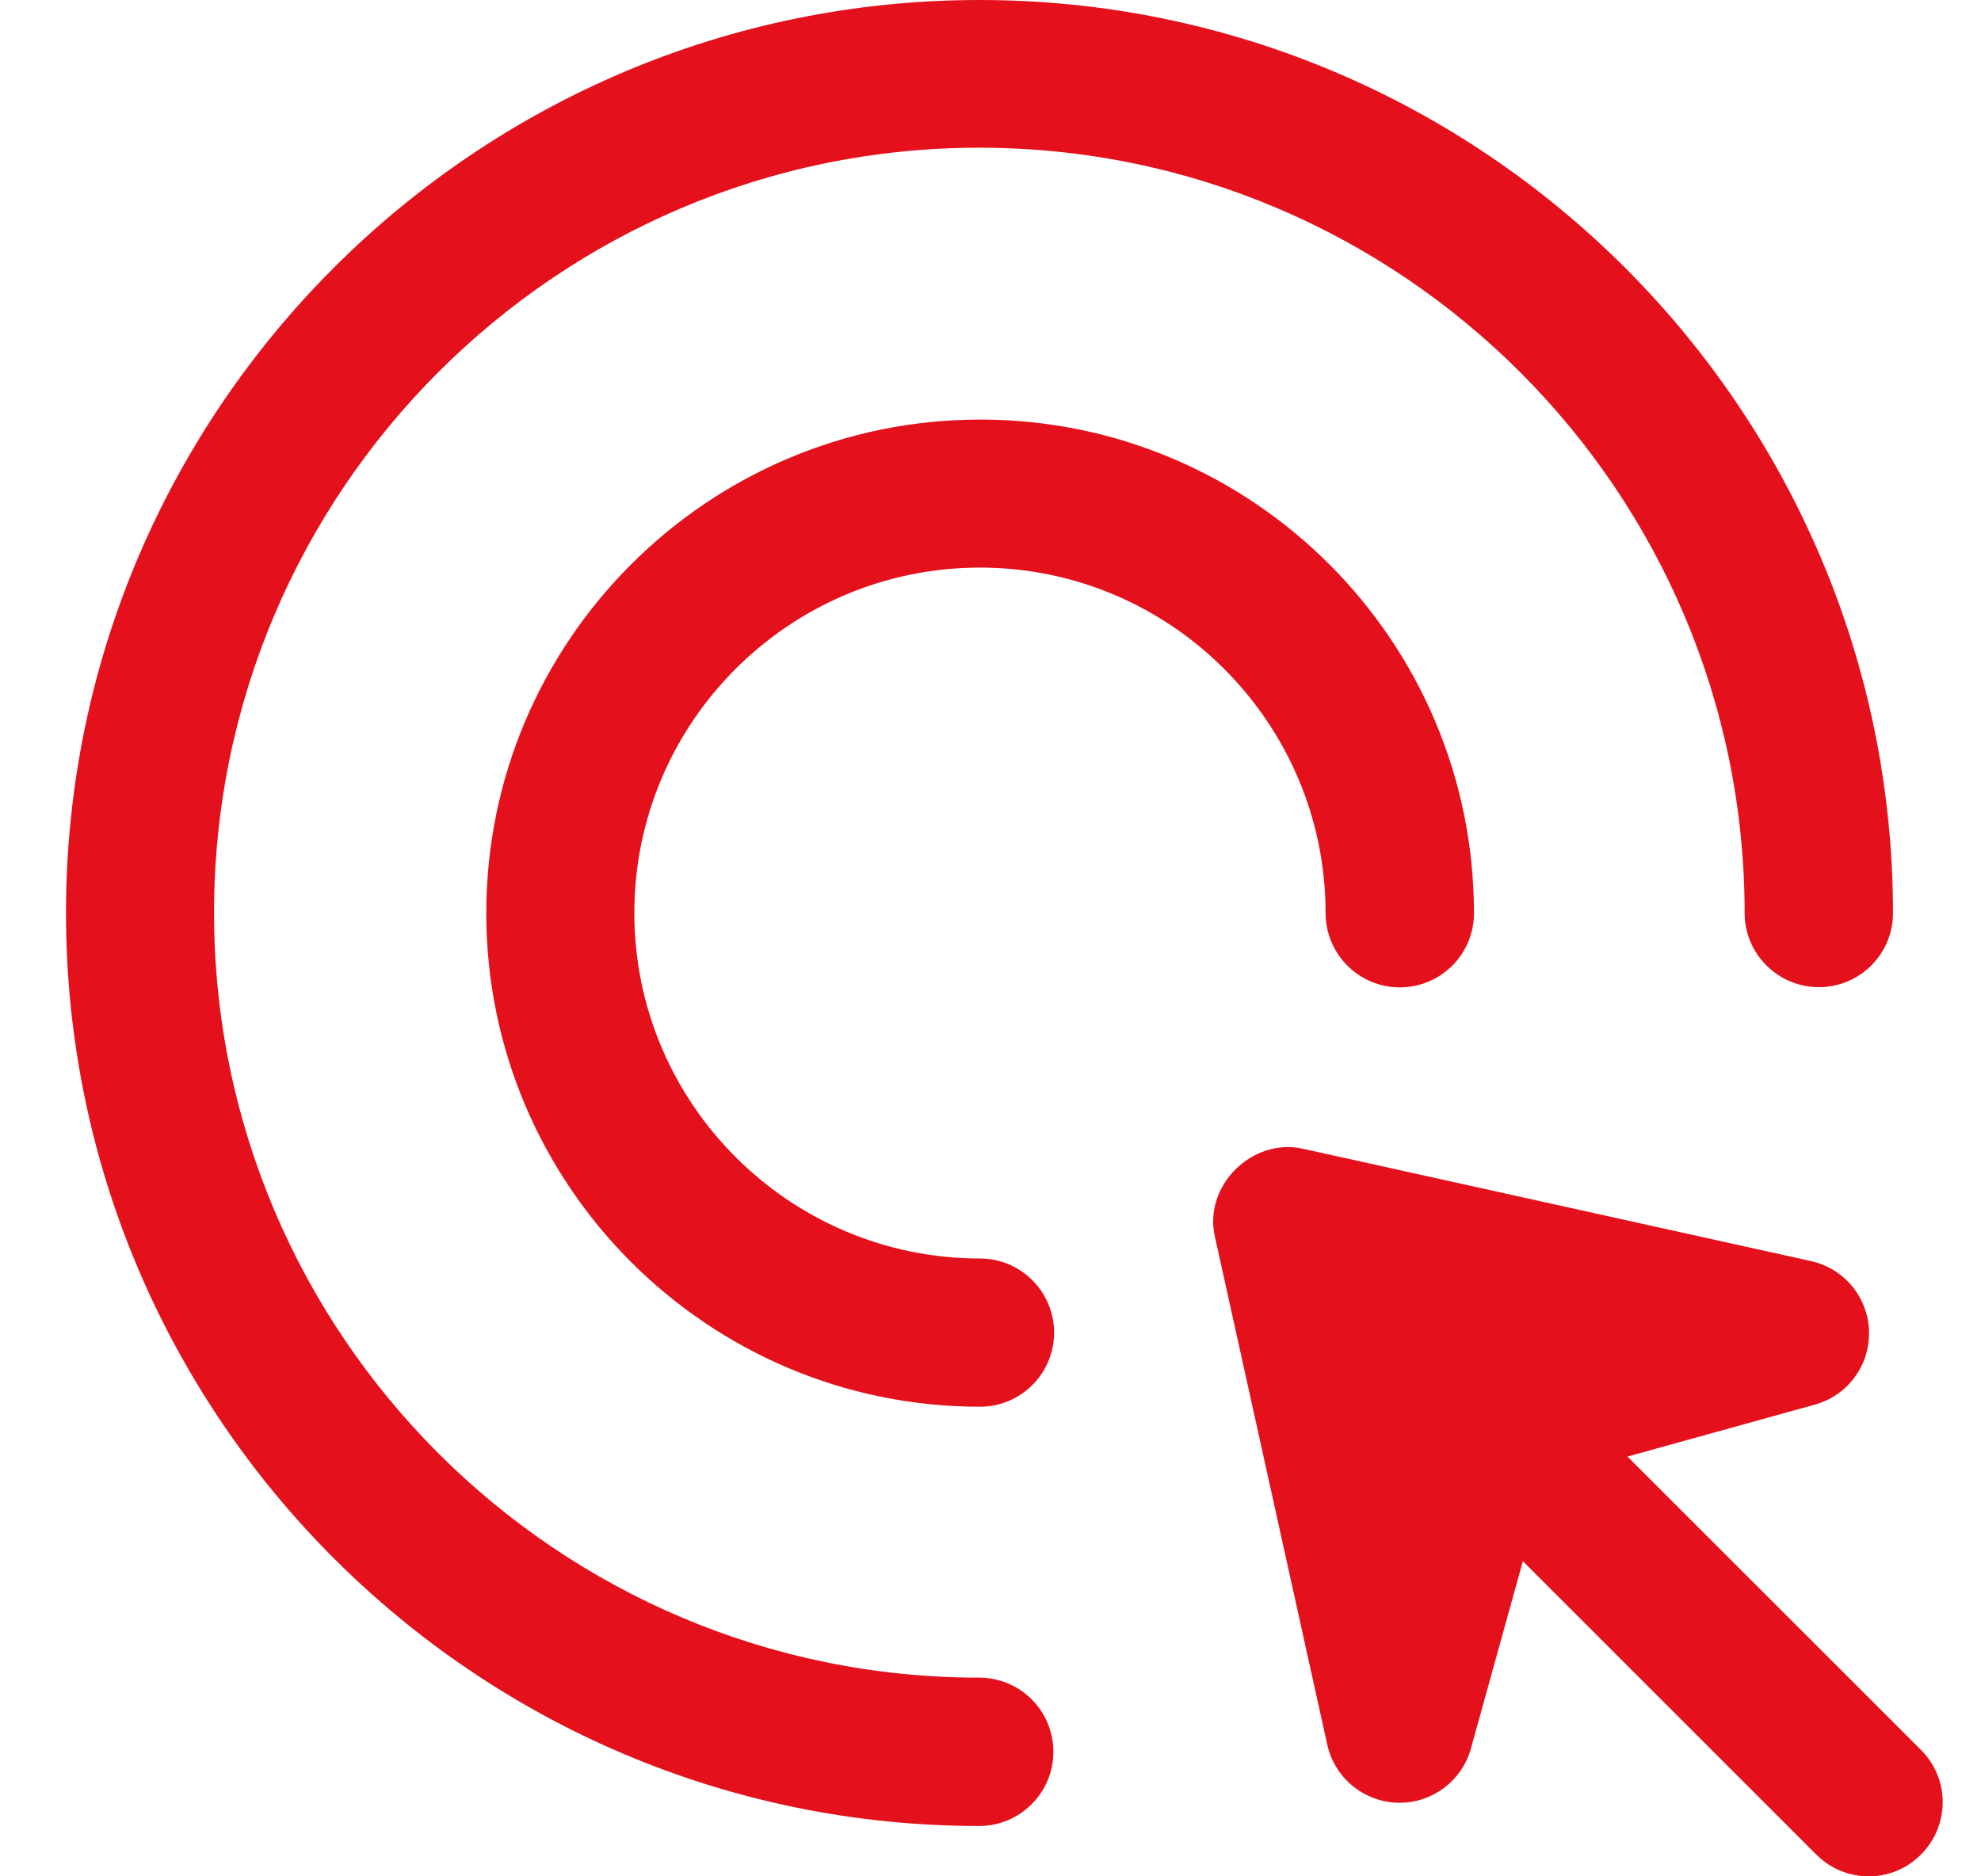
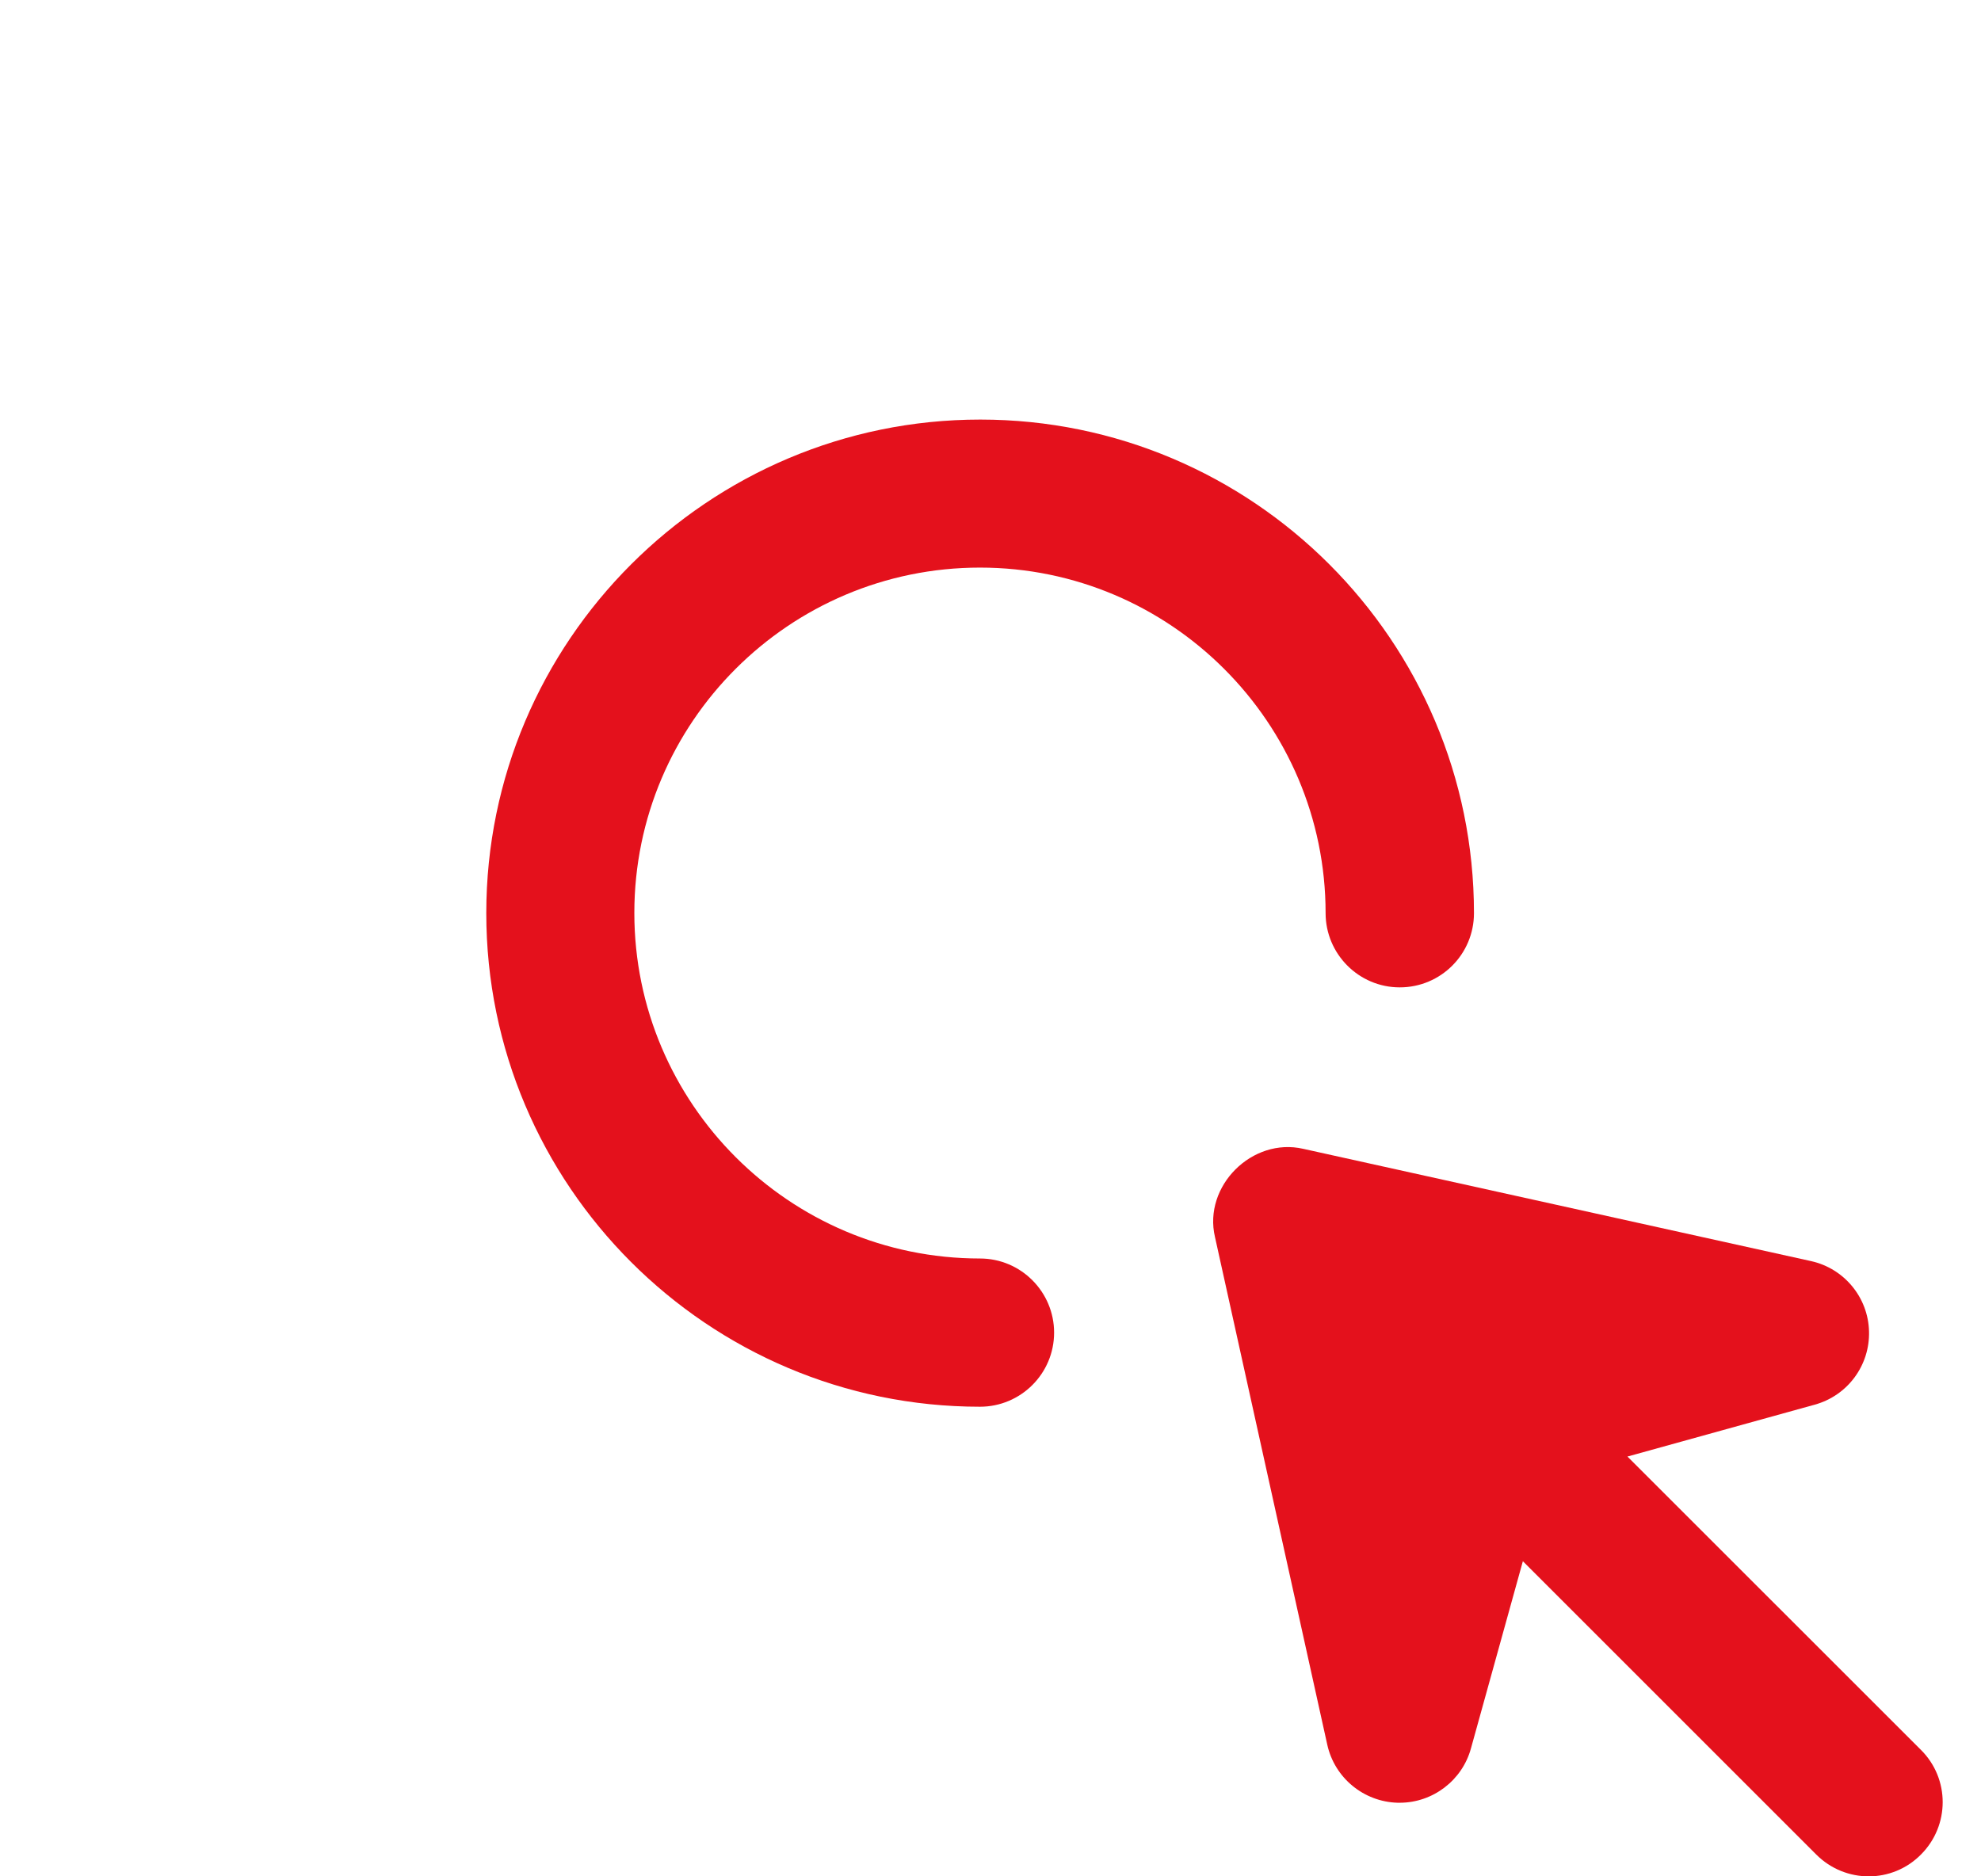
<svg xmlns="http://www.w3.org/2000/svg" width="19" height="18" viewBox="0 0 19 18" fill="none">
-   <path d="M16.733 8.759C16.733 9.149 17.051 9.47 17.445 9.47C17.838 9.47 18.156 9.152 18.156 8.759C18.153 3.928 14.225 0 9.394 0C4.564 0 0.633 3.928 0.633 8.759C0.633 13.589 4.564 17.517 9.392 17.517C9.782 17.517 10.103 17.199 10.103 16.806C10.103 16.412 9.785 16.094 9.392 16.094C5.345 16.094 2.053 12.802 2.053 8.756C2.053 4.71 5.345 1.417 9.392 1.417C13.438 1.417 16.733 4.712 16.733 8.759Z" fill="#E4111C" />
  <path d="M9.399 5.445C11.226 5.445 12.714 6.933 12.714 8.76C12.714 9.151 13.032 9.472 13.425 9.472C13.819 9.472 14.137 9.154 14.137 8.76C14.137 6.148 12.014 4.025 9.402 4.025C6.789 4.025 4.664 6.151 4.664 8.76C4.664 11.37 6.787 13.495 9.399 13.495C9.79 13.495 10.11 13.178 10.11 12.784C10.11 12.393 9.792 12.073 9.399 12.073C7.571 12.073 6.084 10.585 6.084 8.758C6.084 6.93 7.571 5.445 9.399 5.445Z" fill="#E4111C" />
  <path d="M15.609 13.973L17.406 13.475C17.721 13.388 17.935 13.098 17.926 12.772C17.918 12.446 17.687 12.168 17.37 12.098L12.5 11.021C12.01 10.908 11.538 11.378 11.653 11.867L12.73 16.737C12.8 17.055 13.079 17.285 13.405 17.294C13.411 17.294 13.416 17.294 13.425 17.294C13.742 17.294 14.024 17.08 14.108 16.773L14.606 14.977L17.42 17.791C17.699 18.07 18.148 18.07 18.424 17.791C18.702 17.513 18.702 17.063 18.424 16.787L15.609 13.973Z" fill="#E4111C" />
</svg>